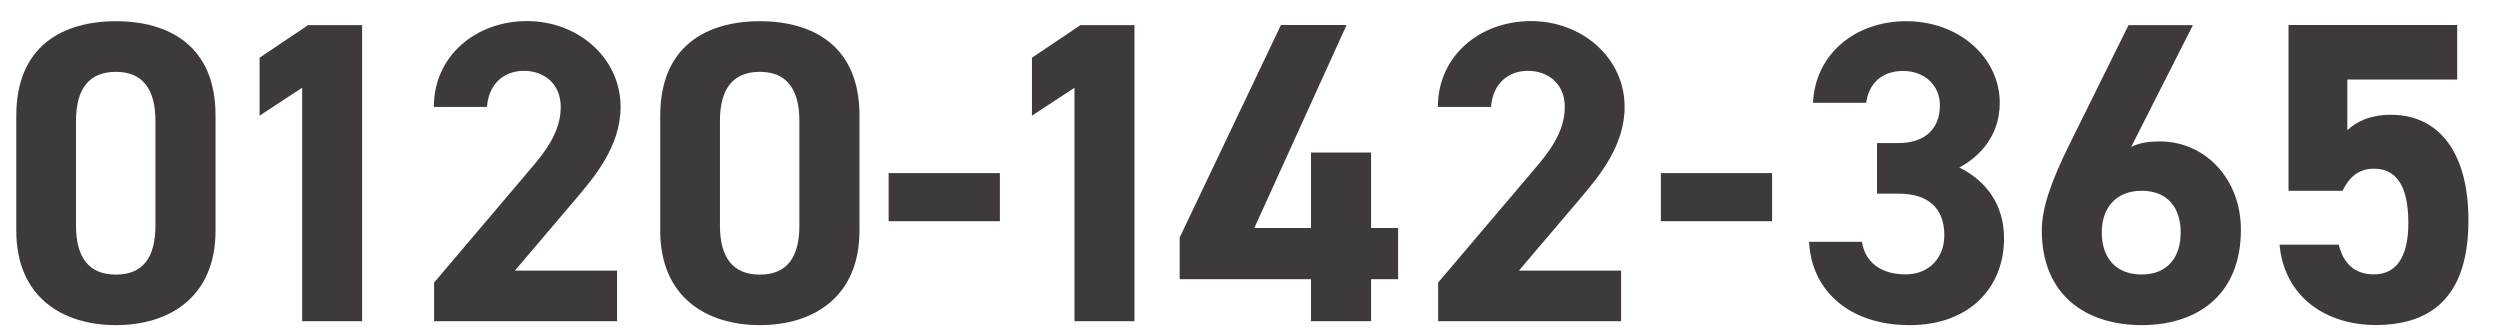
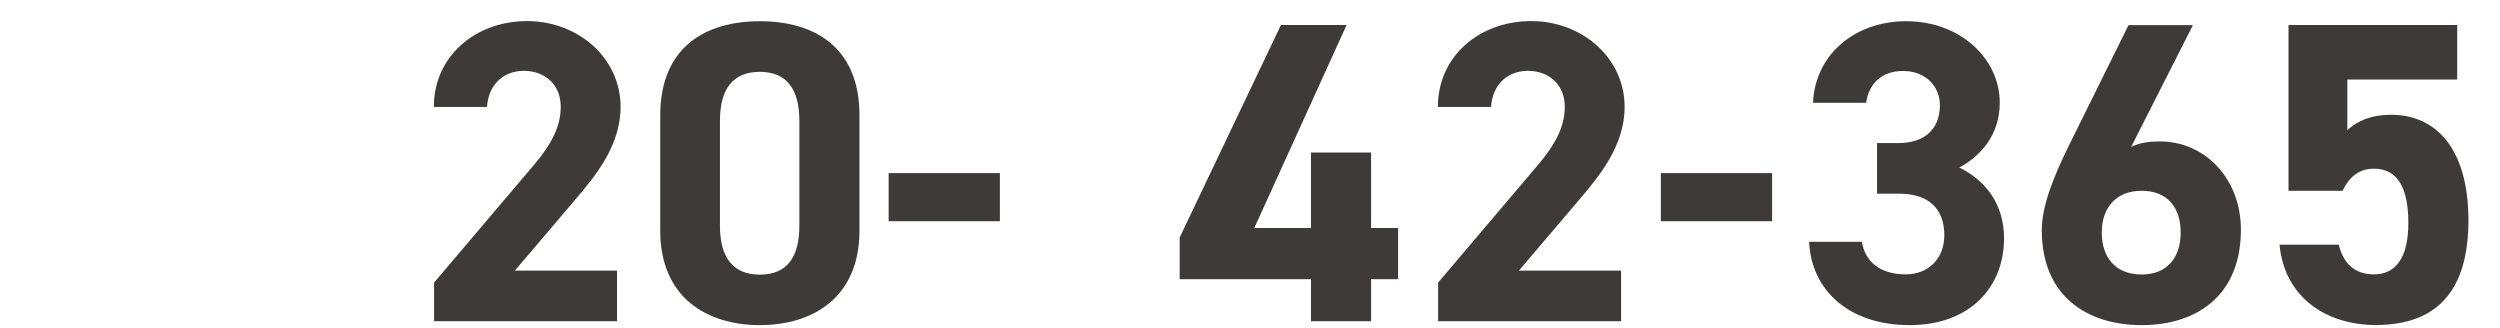
<svg xmlns="http://www.w3.org/2000/svg" id="_レイヤー_1" data-name="レイヤー 1" width="198" height="26" viewBox="0 0 198 26">
-   <path d="m17.07,18.27c0,5.27-3.67,7.48-7.89,7.48s-7.89-2.21-7.89-7.48v-9.11C1.29,3.65,4.96,1.68,9.18,1.68s7.89,1.97,7.89,7.45v9.14Zm-7.89-12.58c-2.14,0-3.16,1.36-3.16,3.88v8.3c0,2.52,1.02,3.88,3.16,3.88s3.13-1.36,3.13-3.88v-8.3c0-2.52-1.02-3.88-3.13-3.88Z" fill="#3e3a39" stroke-width="0" />
-   <path d="m28.69,25.44h-4.76V6.95l-3.37,2.21v-4.59l3.84-2.58h4.28v23.46Z" fill="#3e3a39" stroke-width="0" />
  <path d="m48.86,25.44h-14.48v-3.06l7.85-9.25c1.46-1.7,2.18-3.13,2.18-4.66,0-1.9-1.39-2.86-2.92-2.86s-2.79.99-2.92,2.86h-4.21c0-4.05,3.33-6.8,7.38-6.8s7.41,2.92,7.41,6.8c0,3.09-2.04,5.51-3.54,7.28l-4.83,5.68h8.09v4.01Z" fill="#3e3a39" stroke-width="0" />
  <path d="m68.07,18.27c0,5.27-3.67,7.48-7.89,7.48s-7.89-2.21-7.89-7.48v-9.11c0-5.51,3.67-7.48,7.89-7.48s7.89,1.97,7.89,7.45v9.14Zm-7.89-12.58c-2.14,0-3.16,1.36-3.16,3.88v8.3c0,2.52,1.02,3.88,3.16,3.88s3.13-1.36,3.13-3.88v-8.3c0-2.52-1.02-3.88-3.13-3.88Z" fill="#3e3a39" stroke-width="0" />
  <path d="m70.38,13.71h8.81v3.81h-8.81v-3.81Z" fill="#3e3a39" stroke-width="0" />
-   <path d="m89.86,25.44h-4.76V6.95l-3.37,2.21v-4.59l3.84-2.58h4.28v23.46Z" fill="#3e3a39" stroke-width="0" />
  <path d="m106.65,1.98l-7.31,16.08h4.49v-5.98h4.76v5.98h2.14v4.05h-2.14v3.33h-4.76v-3.33h-10.4v-3.3L101.45,1.98h5.2Z" fill="#3e3a39" stroke-width="0" />
  <path d="m128.38,25.44h-14.48v-3.06l7.85-9.25c1.46-1.7,2.18-3.13,2.18-4.66,0-1.9-1.39-2.86-2.92-2.86s-2.79.99-2.92,2.86h-4.21c0-4.05,3.33-6.8,7.38-6.8s7.41,2.92,7.41,6.8c0,3.09-2.04,5.51-3.54,7.28l-4.83,5.68h8.09v4.01Z" fill="#3e3a39" stroke-width="0" />
  <path d="m131.54,13.71h8.81v3.81h-8.81v-3.81Z" fill="#3e3a39" stroke-width="0" />
  <path d="m148.65,11.33h1.73c1.94,0,3.26-1.02,3.26-2.99,0-1.56-1.19-2.72-2.92-2.72s-2.72,1.05-2.92,2.52h-4.21c.17-3.84,3.33-6.46,7.38-6.46,4.28,0,7.41,2.96,7.41,6.46,0,2.65-1.63,4.28-3.2,5.13,2.01.99,3.54,2.82,3.54,5.61,0,3.81-2.65,6.87-7.48,6.87s-7.79-2.79-7.96-6.6h4.18c.24,1.5,1.36,2.58,3.47,2.58,1.9,0,3.06-1.36,3.06-3.09,0-2.07-1.19-3.3-3.6-3.3h-1.73v-4.01Z" fill="#3e3a39" stroke-width="0" />
  <path d="m168.77,11.64c.71-.34,1.43-.44,2.28-.44,3.6,0,6.43,2.96,6.43,7,0,5.2-3.5,7.55-7.85,7.55s-7.92-2.31-7.92-7.51c0-1.84.82-4.01,2.14-6.7l4.73-9.55h5.1l-4.9,9.66Zm.85,10.1c2.04,0,3.09-1.36,3.09-3.33s-1.05-3.3-3.09-3.3-3.16,1.36-3.16,3.3,1.05,3.33,3.16,3.33Z" fill="#3e3a39" stroke-width="0" />
  <path d="m185.53,15.11h-4.28V1.98h13.36v4.32h-8.7v4.01c.65-.61,1.7-1.22,3.47-1.22,3.6,0,6.12,2.75,6.12,8.36s-2.52,8.29-7.34,8.29c-3.94,0-7.24-2.21-7.62-6.36h4.69c.37,1.5,1.26,2.35,2.79,2.35,1.7,0,2.72-1.29,2.72-4.05s-.82-4.32-2.72-4.32c-1.22,0-1.97.68-2.48,1.73Z" fill="#3e3a39" stroke-width="0" />
</svg>